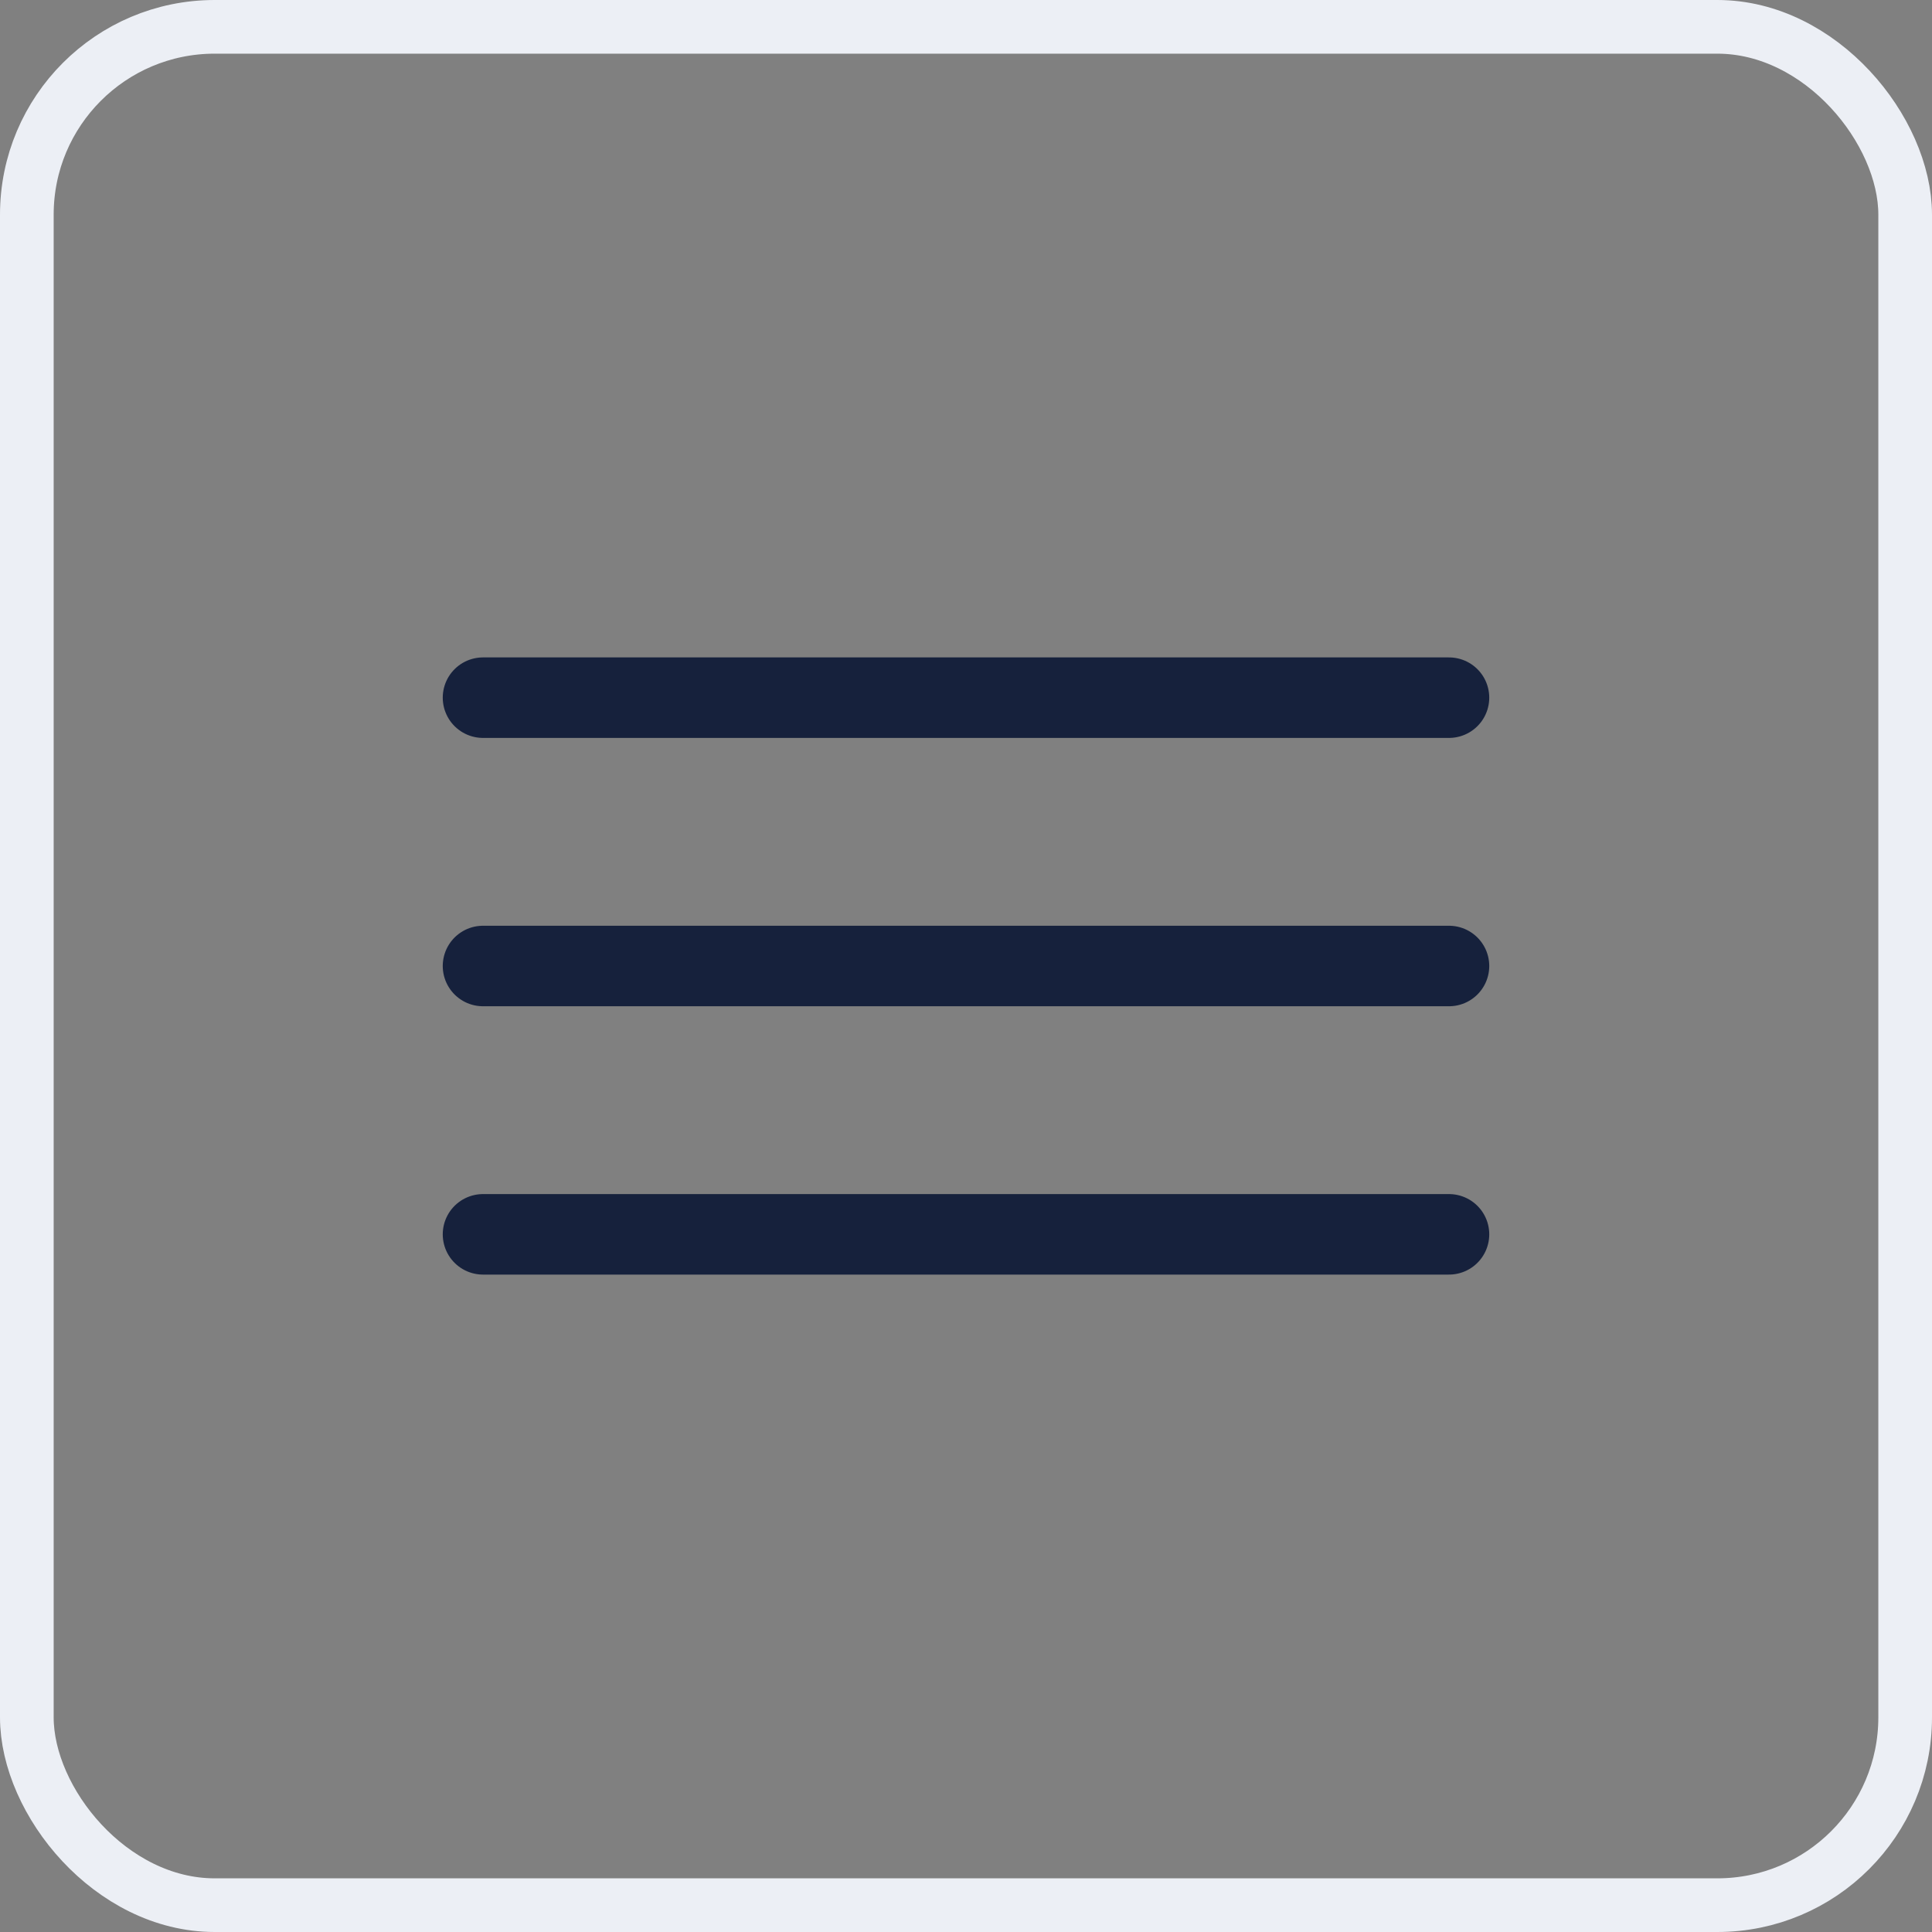
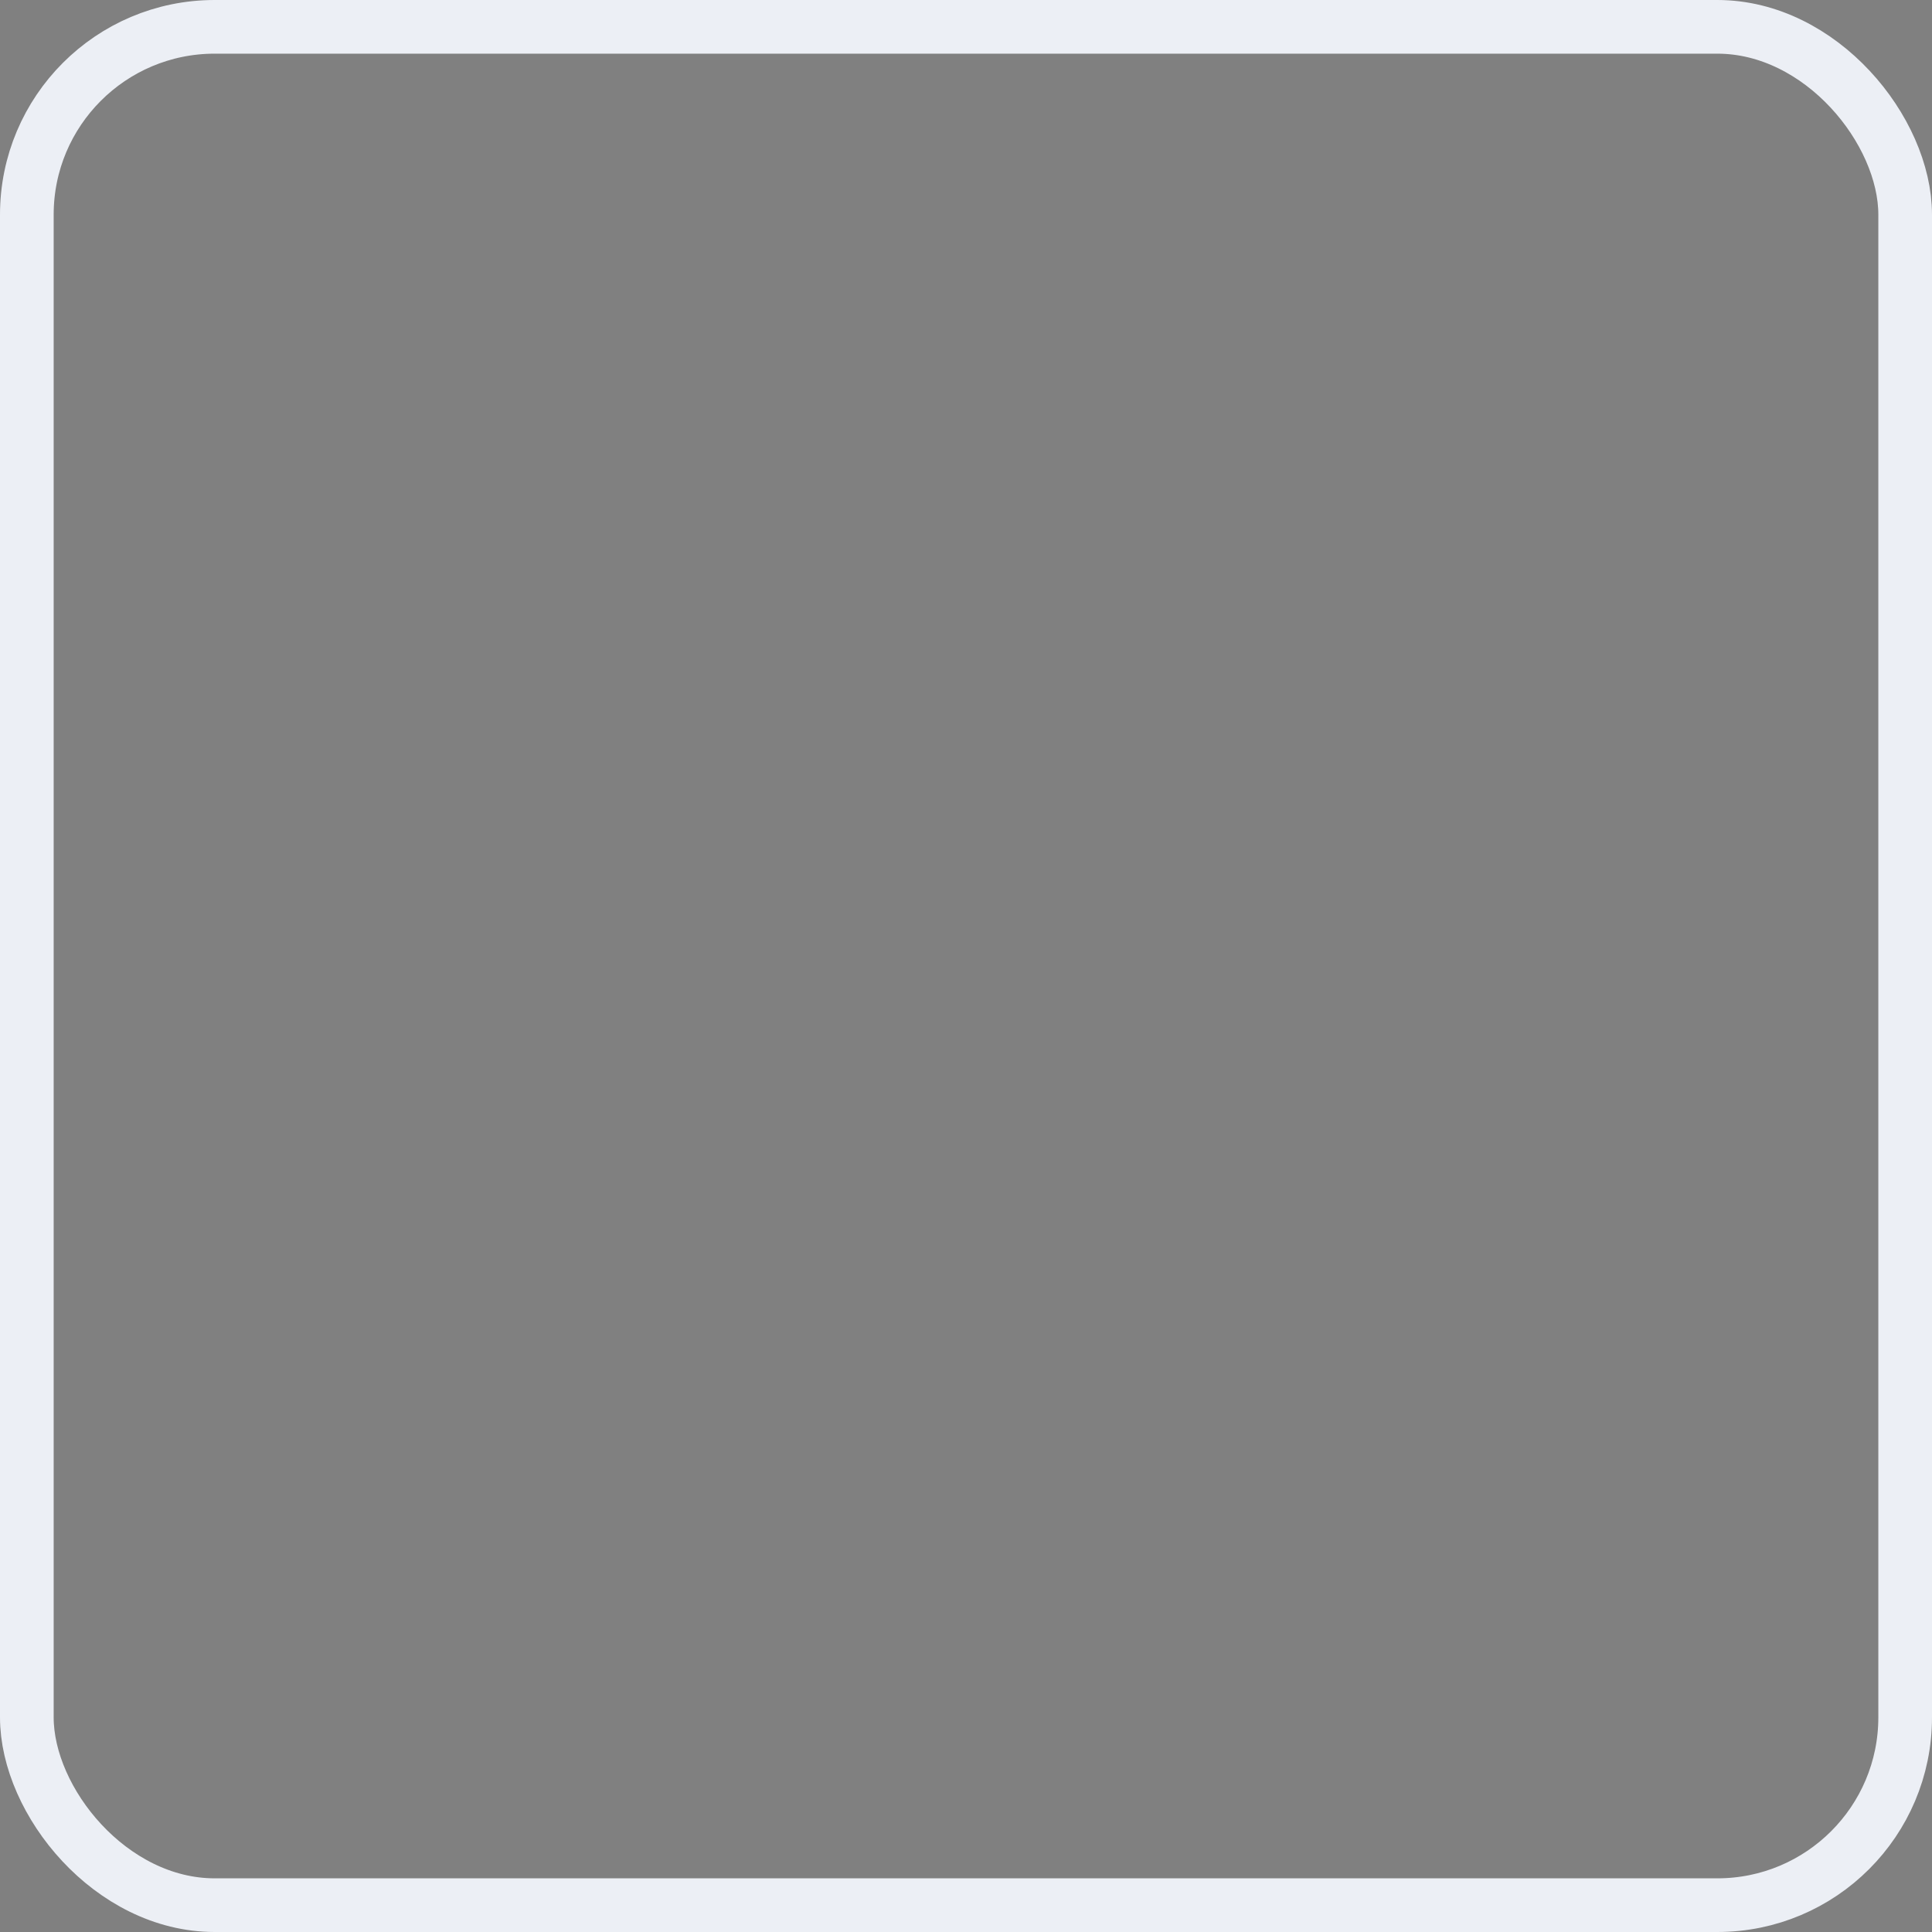
<svg xmlns="http://www.w3.org/2000/svg" width="36" height="36" viewBox="0 0 36 36" fill="none">
  <rect x="0" y="0" width="36" height="36" fill="#808080" stroke="none" />
  <rect x="0.5" y="0.5" width="35" height="35" rx="3.5" stroke="#ECEFF5" />
-   <path d="M9 13H27M9 18H27M9 23H27" stroke="#16213C" stroke-width="1.5" stroke-linecap="round" stroke-linejoin="round" />
</svg>